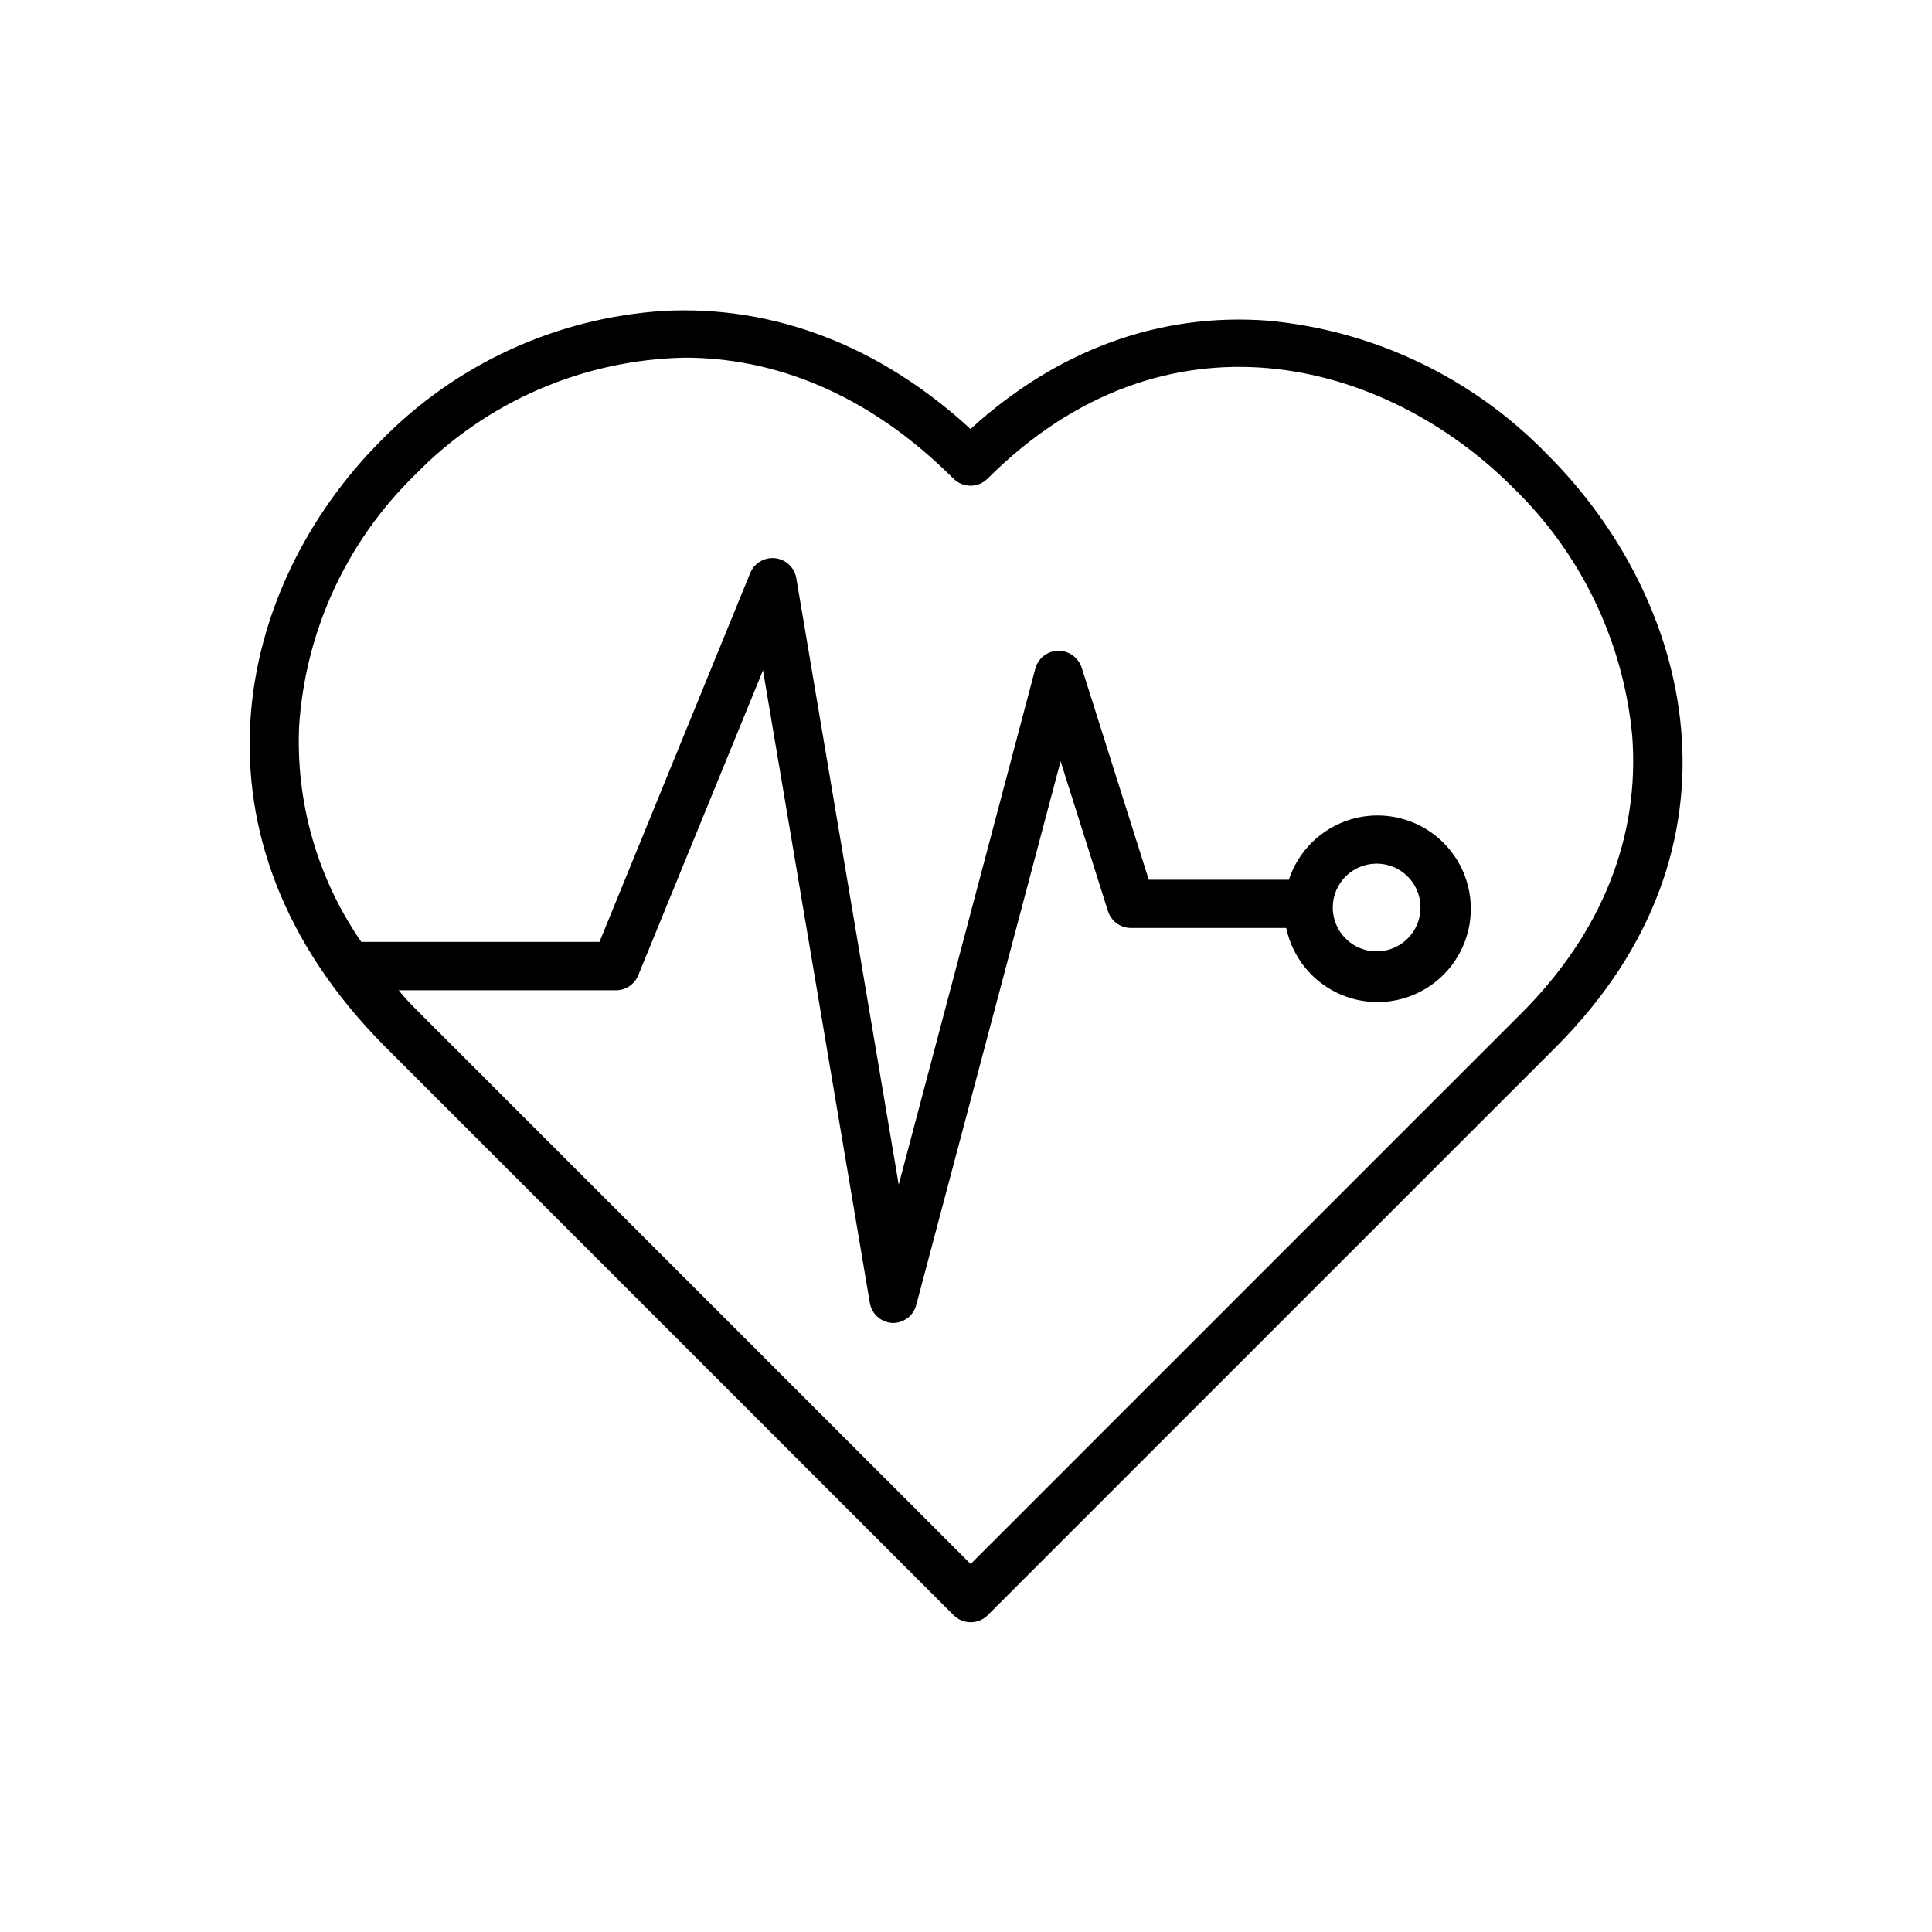
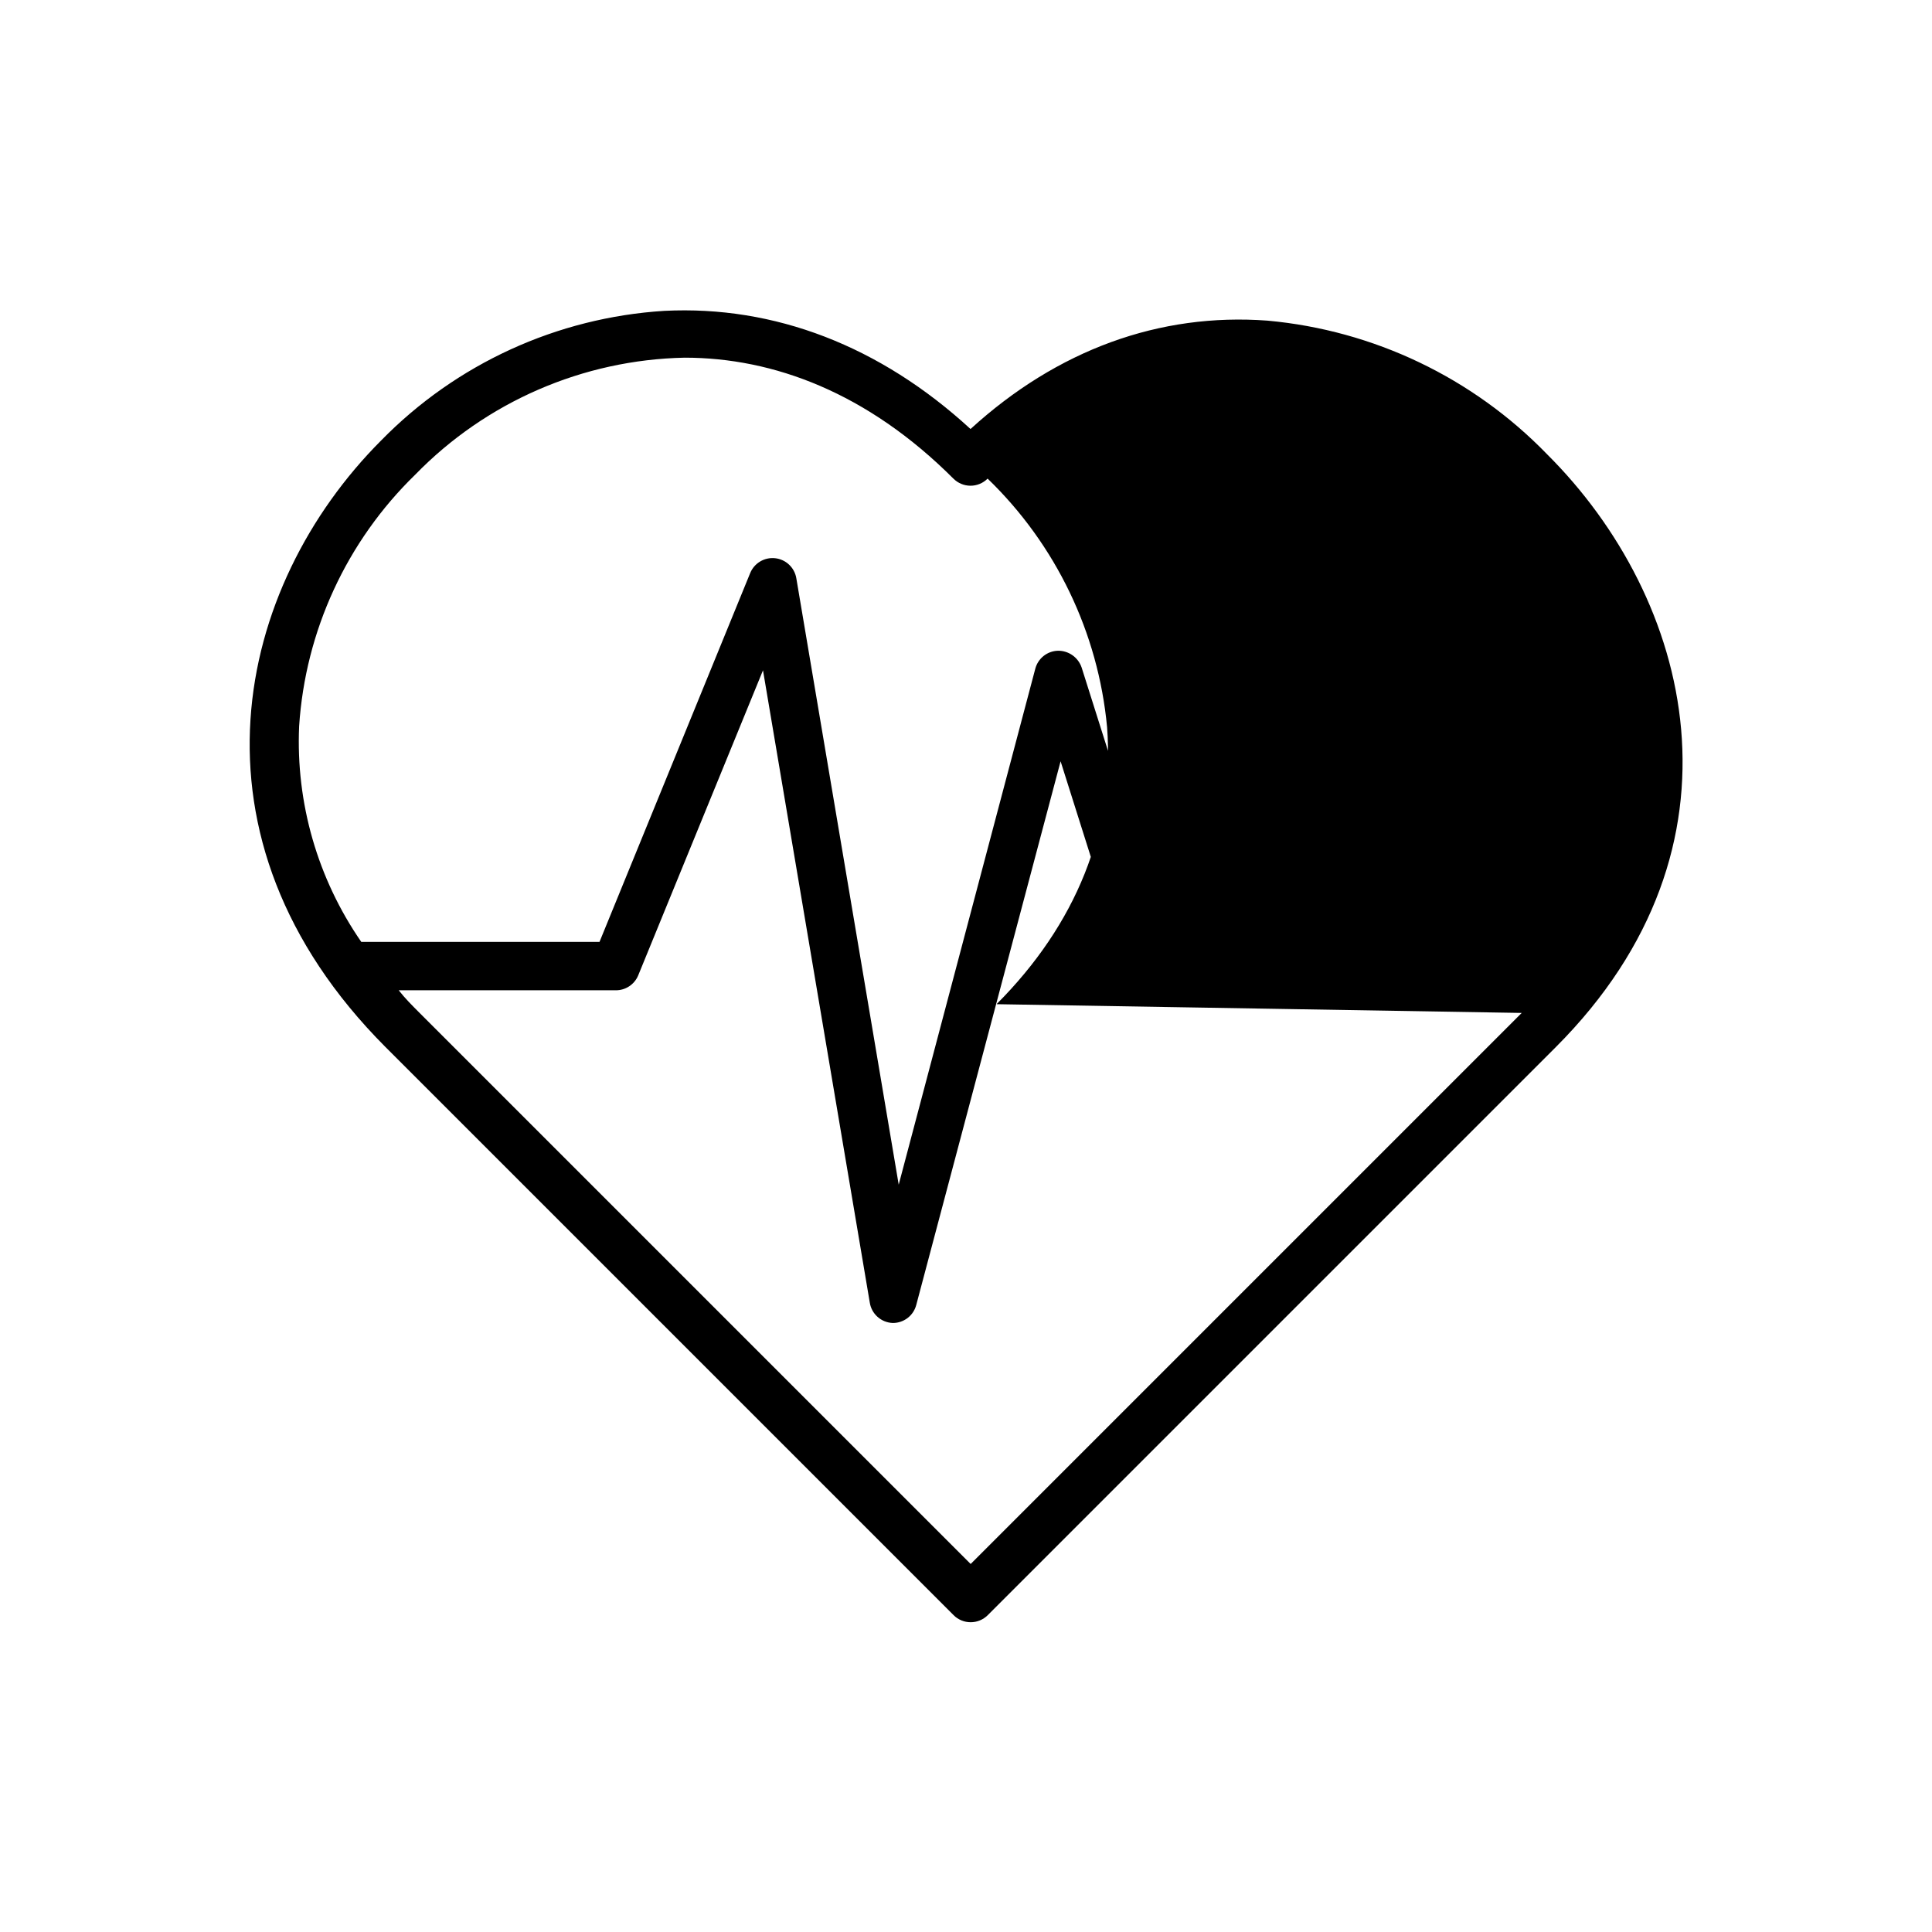
<svg xmlns="http://www.w3.org/2000/svg" fill="#000000" width="800px" height="800px" version="1.1" viewBox="144 144 512 512">
-   <path d="m553.97 264.36c-19.66-20.273-45.934-32.824-74.059-35.387-28.641-2.133-55.73 7.75-78.711 28.719-23.949-22.012-51.969-32.785-81.152-31.312-28.414 1.773-55.16 14.02-75.066 34.375-38.406 38.484-54.258 105.1 1.164 160.71l150.56 150.56h-0.004c1.203 1.207 2.832 1.883 4.535 1.883s3.336-0.676 4.535-1.883l150.56-150.56c53.207-53.25 36.078-118.86-2.367-157.11zm-6.703 148.08-146.03 146.03-146.03-146.03c-1.977-1.977-3.875-3.875-5.543-6.008l57.512 0.004c2.578 0.02 4.914-1.508 5.93-3.879l33.098-80.918 28.289 167.5c0.449 3.066 3.031 5.367 6.125 5.465 2.91 0.008 5.461-1.949 6.199-4.766l38.254-144.09 12.555 39.723c0.844 2.652 3.305 4.453 6.086 4.457h41.156c1.66 7.894 7.07 14.48 14.488 17.648 7.418 3.164 15.918 2.516 22.766-1.746 6.852-4.262 11.191-11.594 11.629-19.648 0.441-8.055-3.078-15.816-9.422-20.797-6.348-4.981-14.723-6.551-22.441-4.211-7.719 2.34-13.812 8.301-16.32 15.965h-37.129l-17.789-56.23c-0.902-2.676-3.414-4.473-6.238-4.457-2.852 0.059-5.32 2.004-6.047 4.766l-36.195 136.73-27.129-160.68c-0.461-2.836-2.754-5.016-5.609-5.332-2.852-0.316-5.566 1.309-6.637 3.973l-39.918 97.703h-63.129c-11.582-16.746-17.367-36.824-16.473-57.164 1.648-25.262 12.613-49.016 30.77-66.66 18.797-19.316 44.441-30.453 71.387-31 23.523 0 48.441 9.262 71.23 32.051v-0.004c1.203 1.207 2.832 1.887 4.535 1.887s3.336-0.68 4.535-1.887c47.047-47.008 105.1-31.777 139.17 2.324v0.004c18.086 17.473 29.316 40.844 31.66 65.883 2.016 26.895-8.137 52.199-29.297 73.398zm-38.445-39.566c4.703 0 8.941 2.832 10.742 7.176s0.805 9.348-2.519 12.672-8.328 4.32-12.672 2.519-7.176-6.039-7.176-10.742c0-6.422 5.203-11.625 11.625-11.625z" />
+   <path d="m553.97 264.36c-19.66-20.273-45.934-32.824-74.059-35.387-28.641-2.133-55.73 7.75-78.711 28.719-23.949-22.012-51.969-32.785-81.152-31.312-28.414 1.773-55.16 14.02-75.066 34.375-38.406 38.484-54.258 105.1 1.164 160.71l150.56 150.56h-0.004c1.203 1.207 2.832 1.883 4.535 1.883s3.336-0.676 4.535-1.883l150.56-150.56c53.207-53.25 36.078-118.86-2.367-157.11zm-6.703 148.08-146.03 146.03-146.03-146.03c-1.977-1.977-3.875-3.875-5.543-6.008l57.512 0.004c2.578 0.02 4.914-1.508 5.93-3.879l33.098-80.918 28.289 167.5c0.449 3.066 3.031 5.367 6.125 5.465 2.91 0.008 5.461-1.949 6.199-4.766l38.254-144.09 12.555 39.723c0.844 2.652 3.305 4.453 6.086 4.457h41.156c1.66 7.894 7.07 14.48 14.488 17.648 7.418 3.164 15.918 2.516 22.766-1.746 6.852-4.262 11.191-11.594 11.629-19.648 0.441-8.055-3.078-15.816-9.422-20.797-6.348-4.981-14.723-6.551-22.441-4.211-7.719 2.34-13.812 8.301-16.32 15.965h-37.129l-17.789-56.23c-0.902-2.676-3.414-4.473-6.238-4.457-2.852 0.059-5.32 2.004-6.047 4.766l-36.195 136.73-27.129-160.68c-0.461-2.836-2.754-5.016-5.609-5.332-2.852-0.316-5.566 1.309-6.637 3.973l-39.918 97.703h-63.129c-11.582-16.746-17.367-36.824-16.473-57.164 1.648-25.262 12.613-49.016 30.77-66.66 18.797-19.316 44.441-30.453 71.387-31 23.523 0 48.441 9.262 71.23 32.051v-0.004c1.203 1.207 2.832 1.887 4.535 1.887s3.336-0.68 4.535-1.887v0.004c18.086 17.473 29.316 40.844 31.66 65.883 2.016 26.895-8.137 52.199-29.297 73.398zm-38.445-39.566c4.703 0 8.941 2.832 10.742 7.176s0.805 9.348-2.519 12.672-8.328 4.32-12.672 2.519-7.176-6.039-7.176-10.742c0-6.422 5.203-11.625 11.625-11.625z" />
</svg>